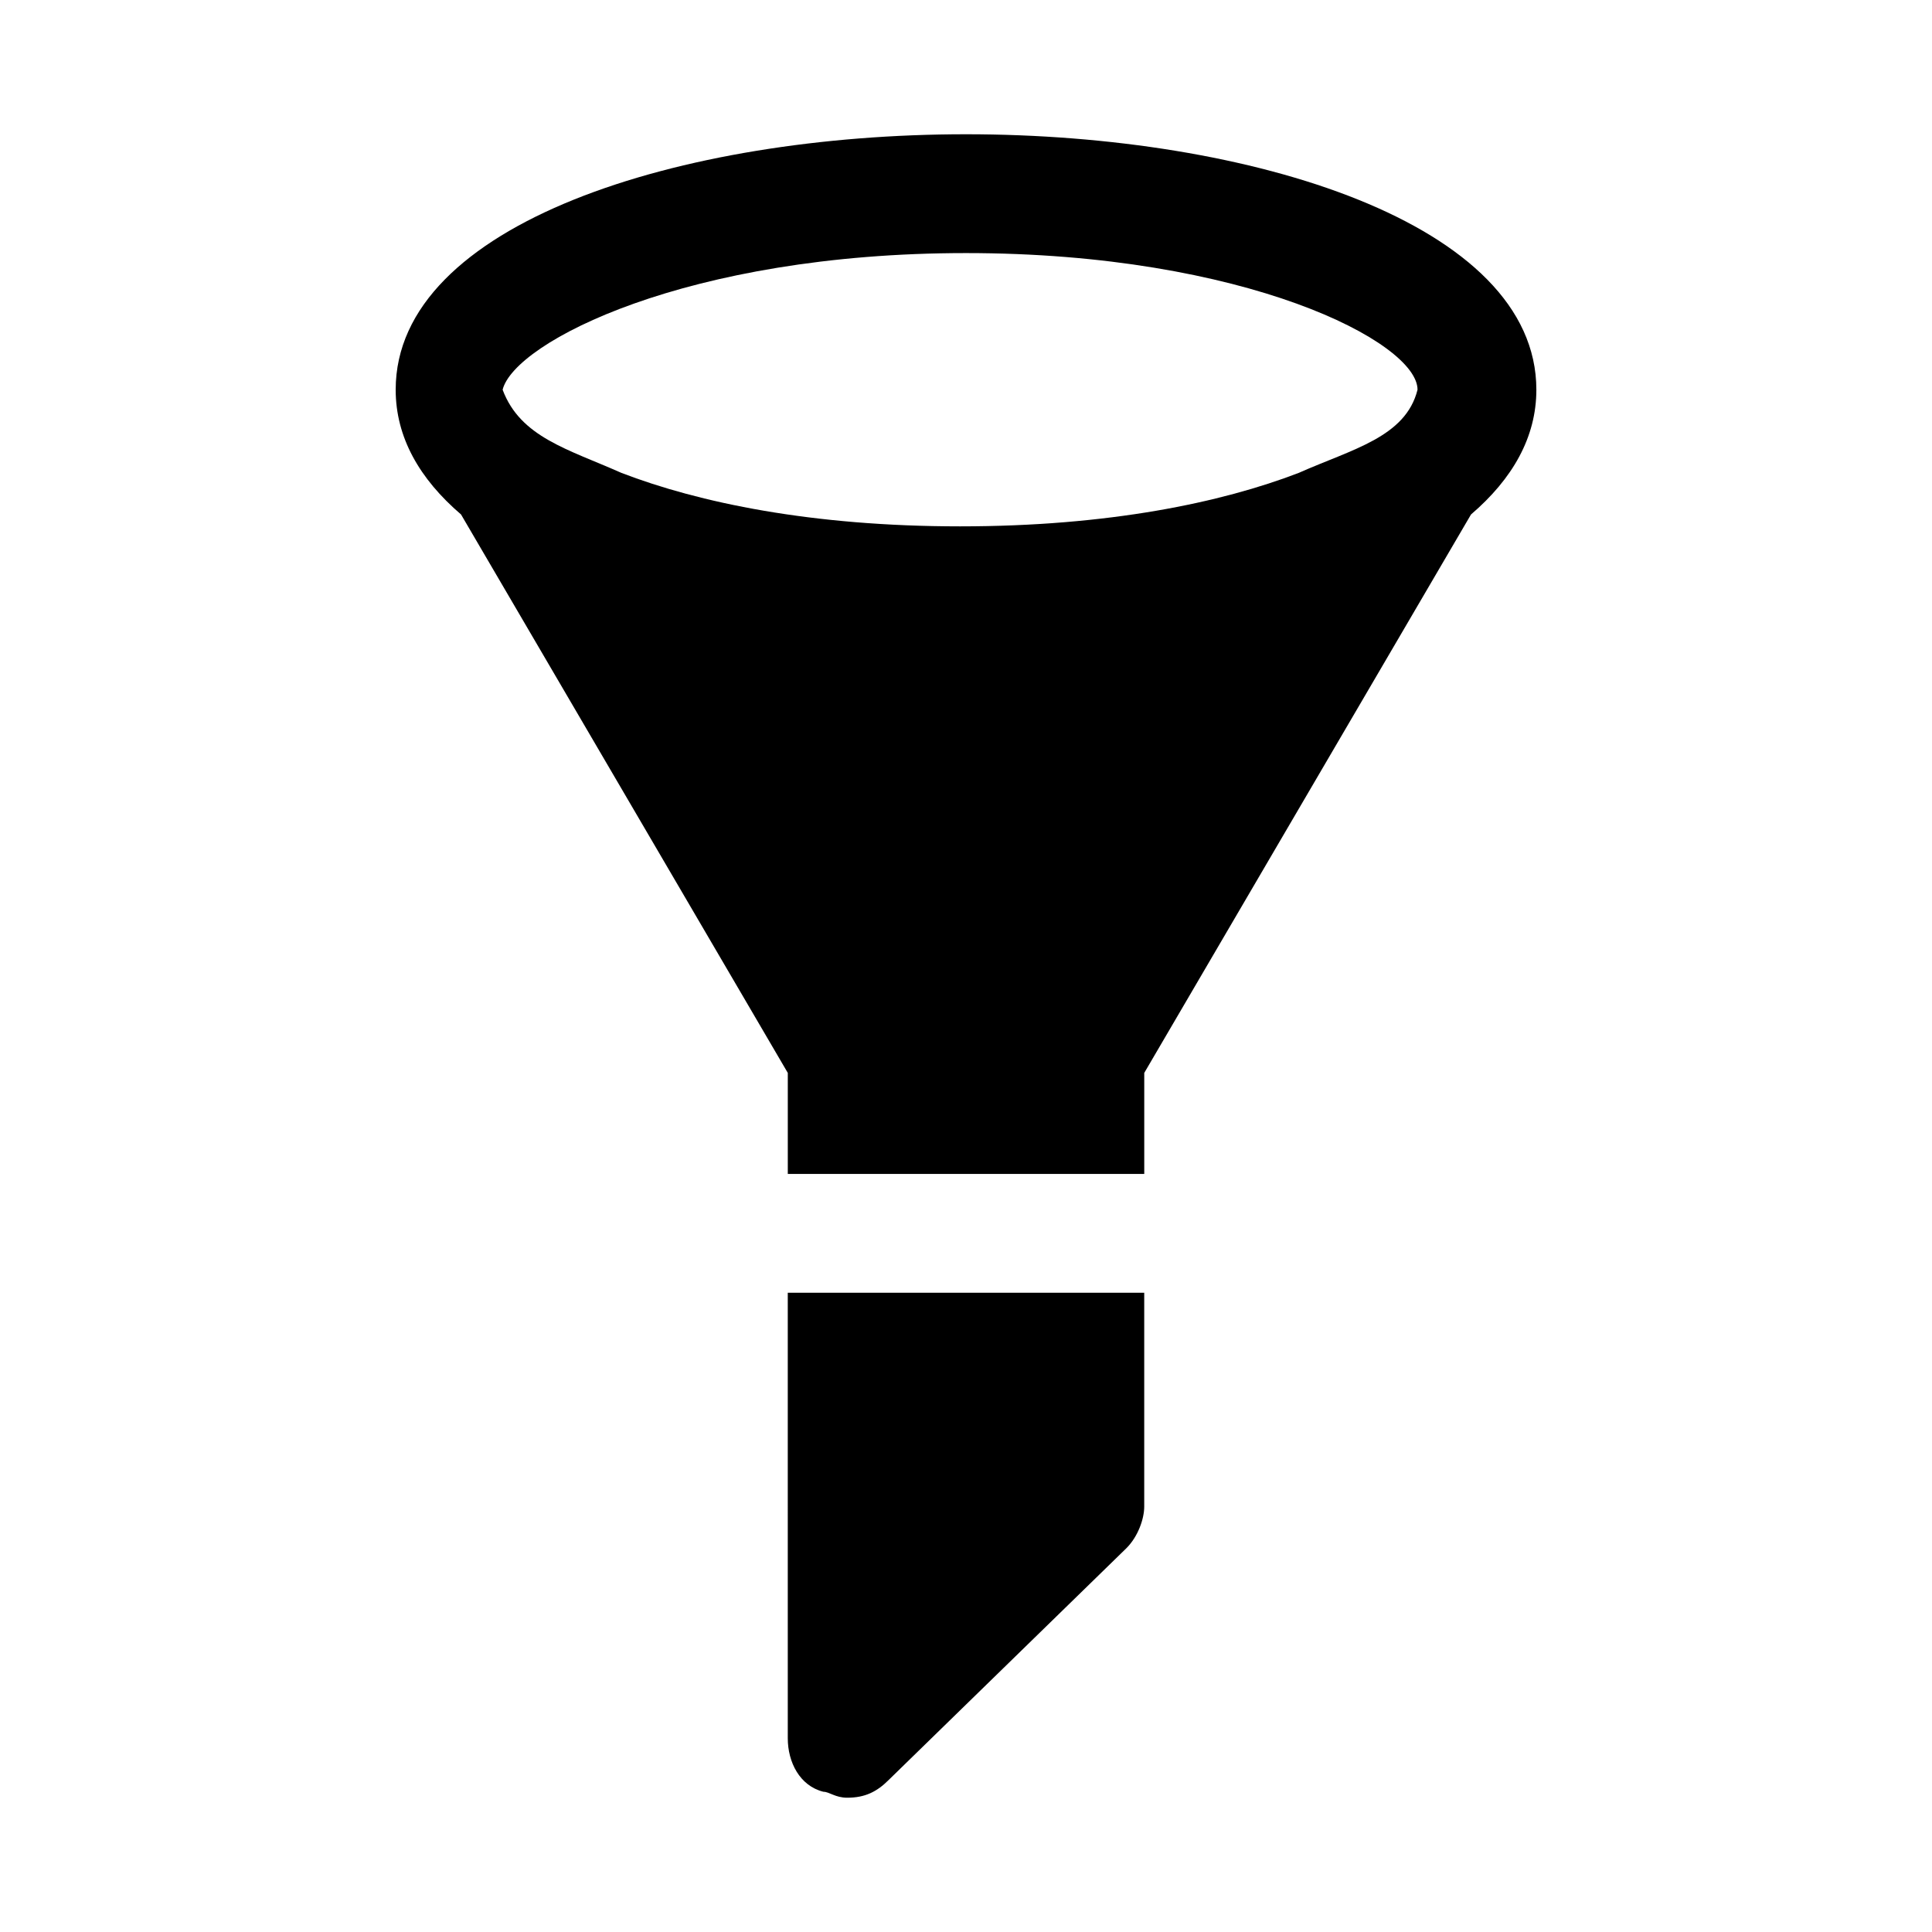
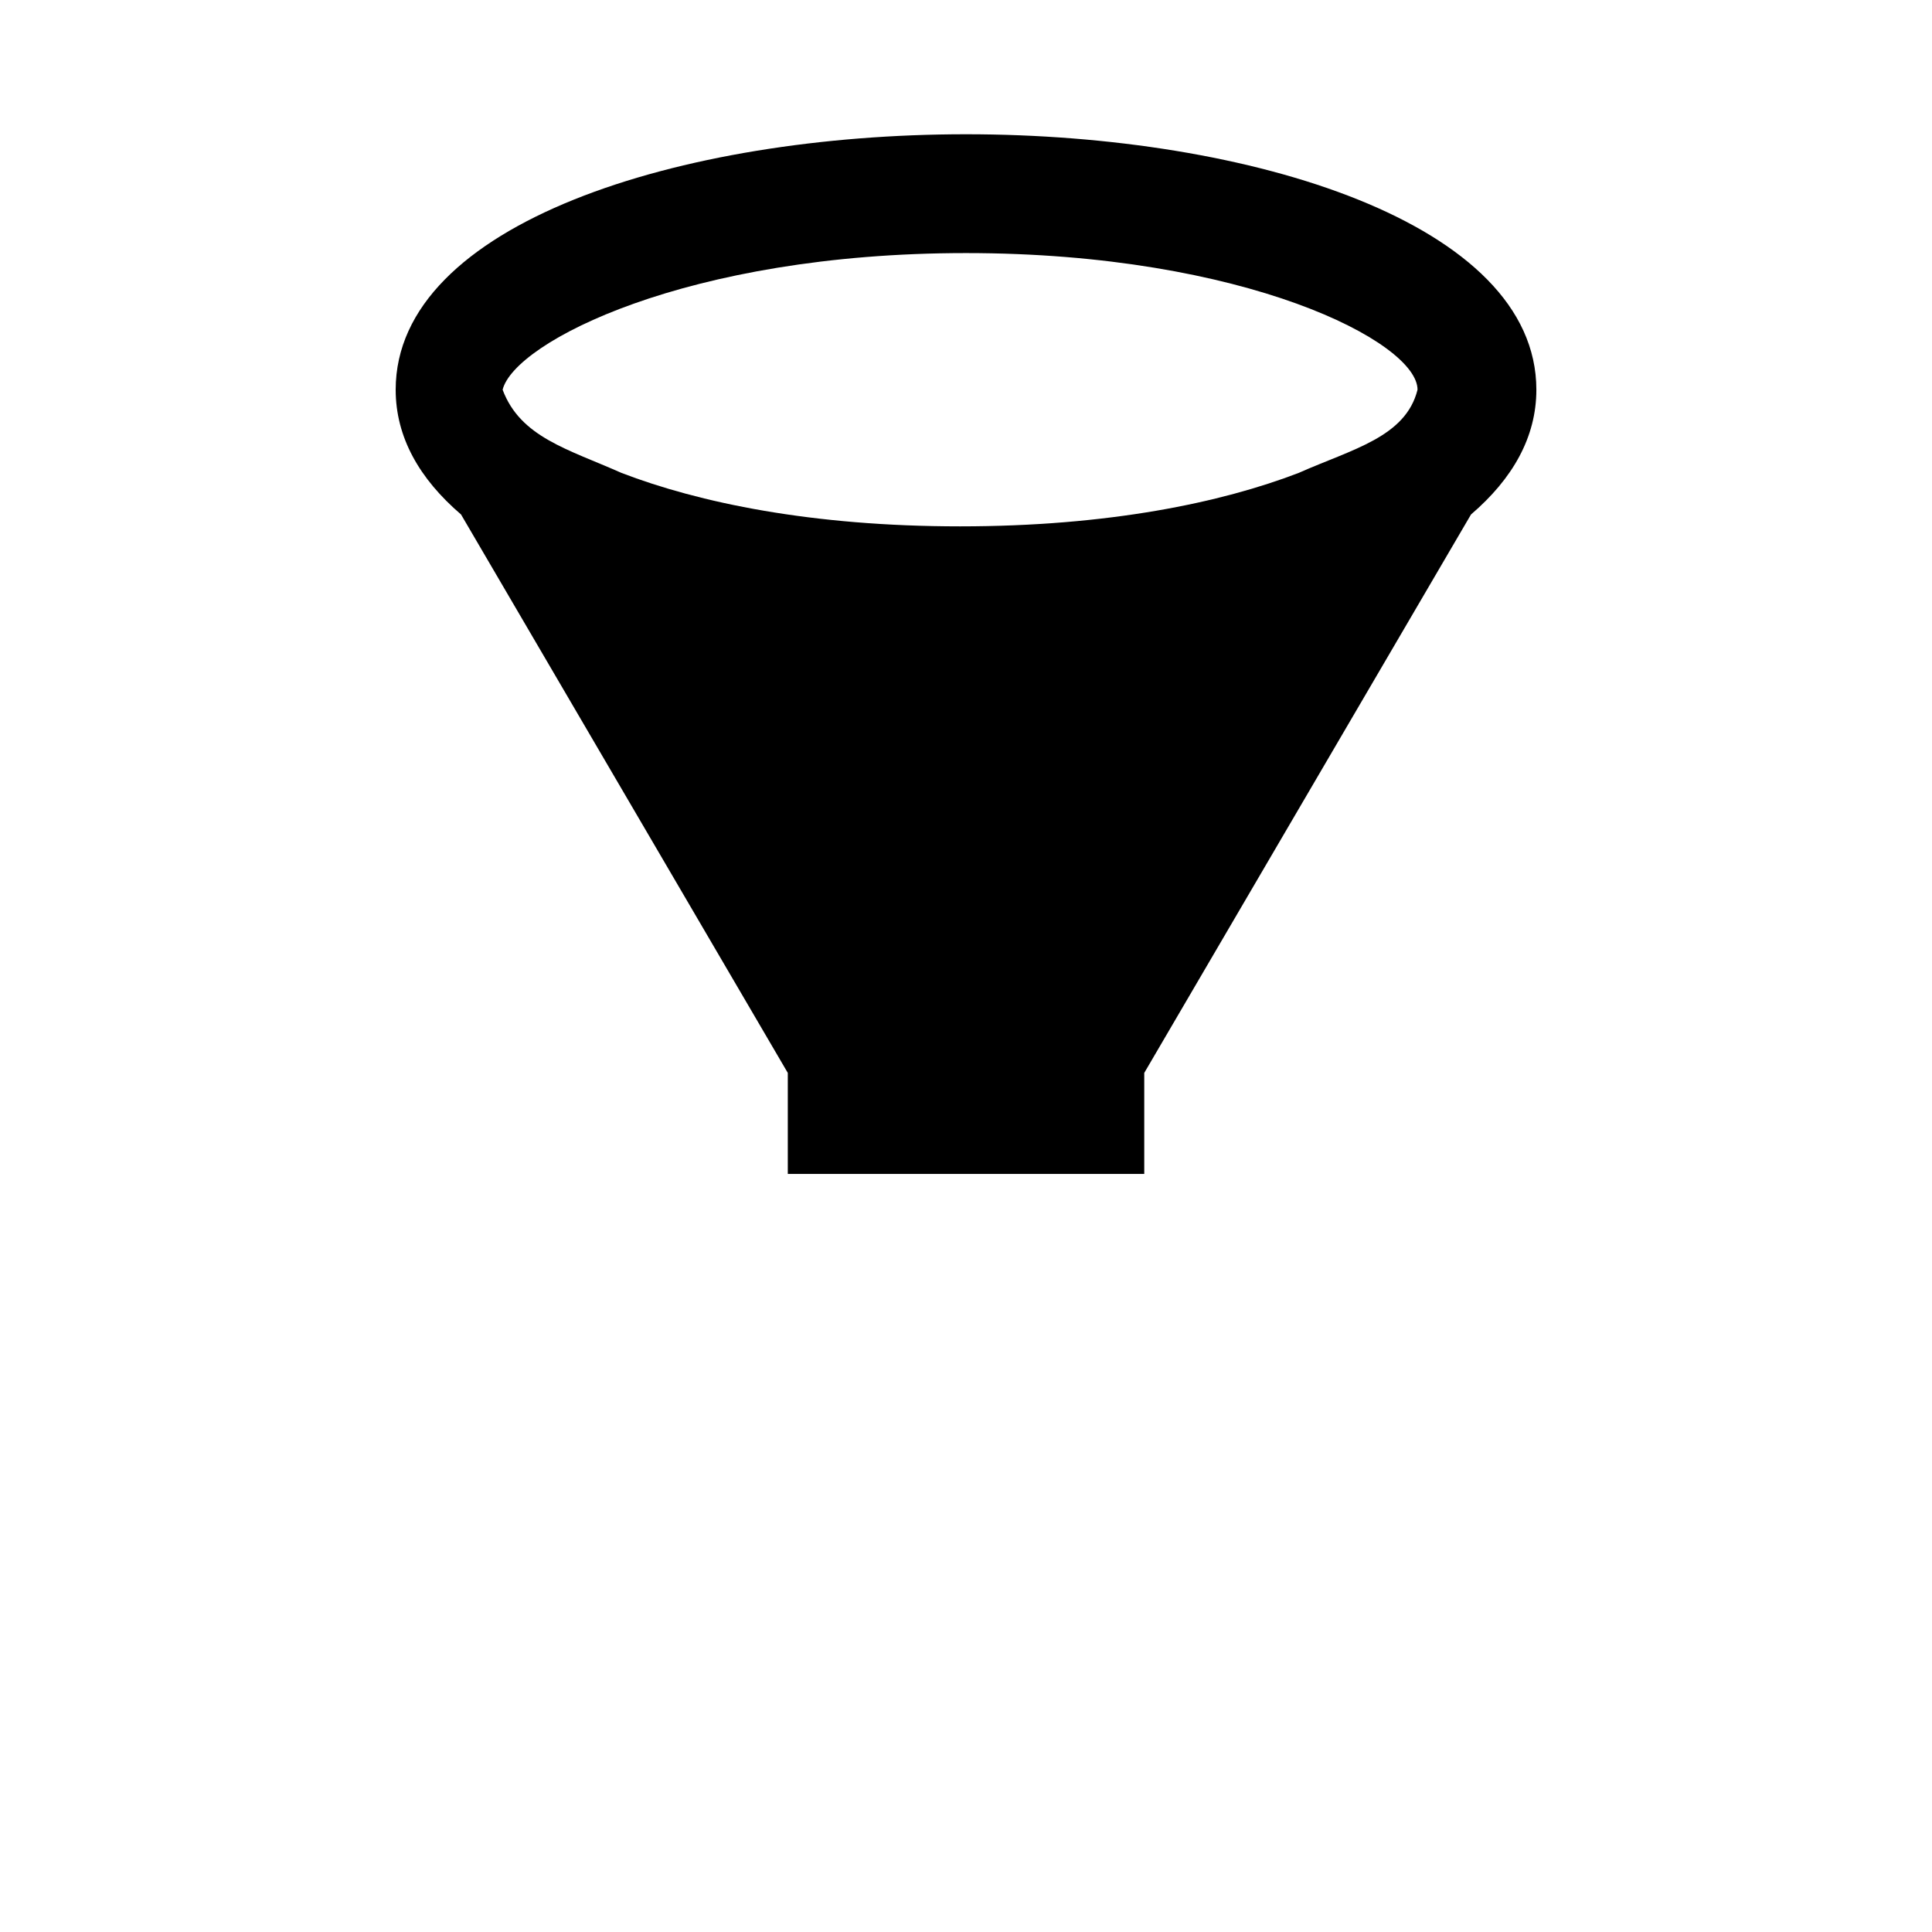
<svg xmlns="http://www.w3.org/2000/svg" fill="#000000" width="800px" height="800px" version="1.1" viewBox="144 144 512 512">
  <g>
-     <path d="m352.77 604.67c0 6.297 3.148 12.594 9.445 14.168 1.574 0 3.148 1.574 6.297 1.574 4.723 0 7.871-1.574 11.02-4.723l62.977-61.402c3.148-3.148 4.723-7.871 4.723-11.02v-56.68h-94.465z" />
    <path d="m400 179.58c-75.57 0-151.14 23.617-151.14 67.699 0 12.594 6.297 23.617 17.32 33.062l86.594 147.99v26.766h94.465v-26.766l86.594-147.99c11.02-9.445 17.32-20.469 17.32-33.062-0.008-44.082-75.578-67.699-151.15-67.699zm0 31.488c73.996 0 119.66 23.617 119.66 36.211-3.148 12.594-17.32 15.742-31.488 22.043-20.469 7.871-50.383 14.168-89.742 14.168s-69.273-6.297-89.742-14.168c-14.168-6.297-26.766-9.445-31.488-22.043 3.148-12.594 48.805-36.211 122.8-36.211z" />
  </g>
</svg>